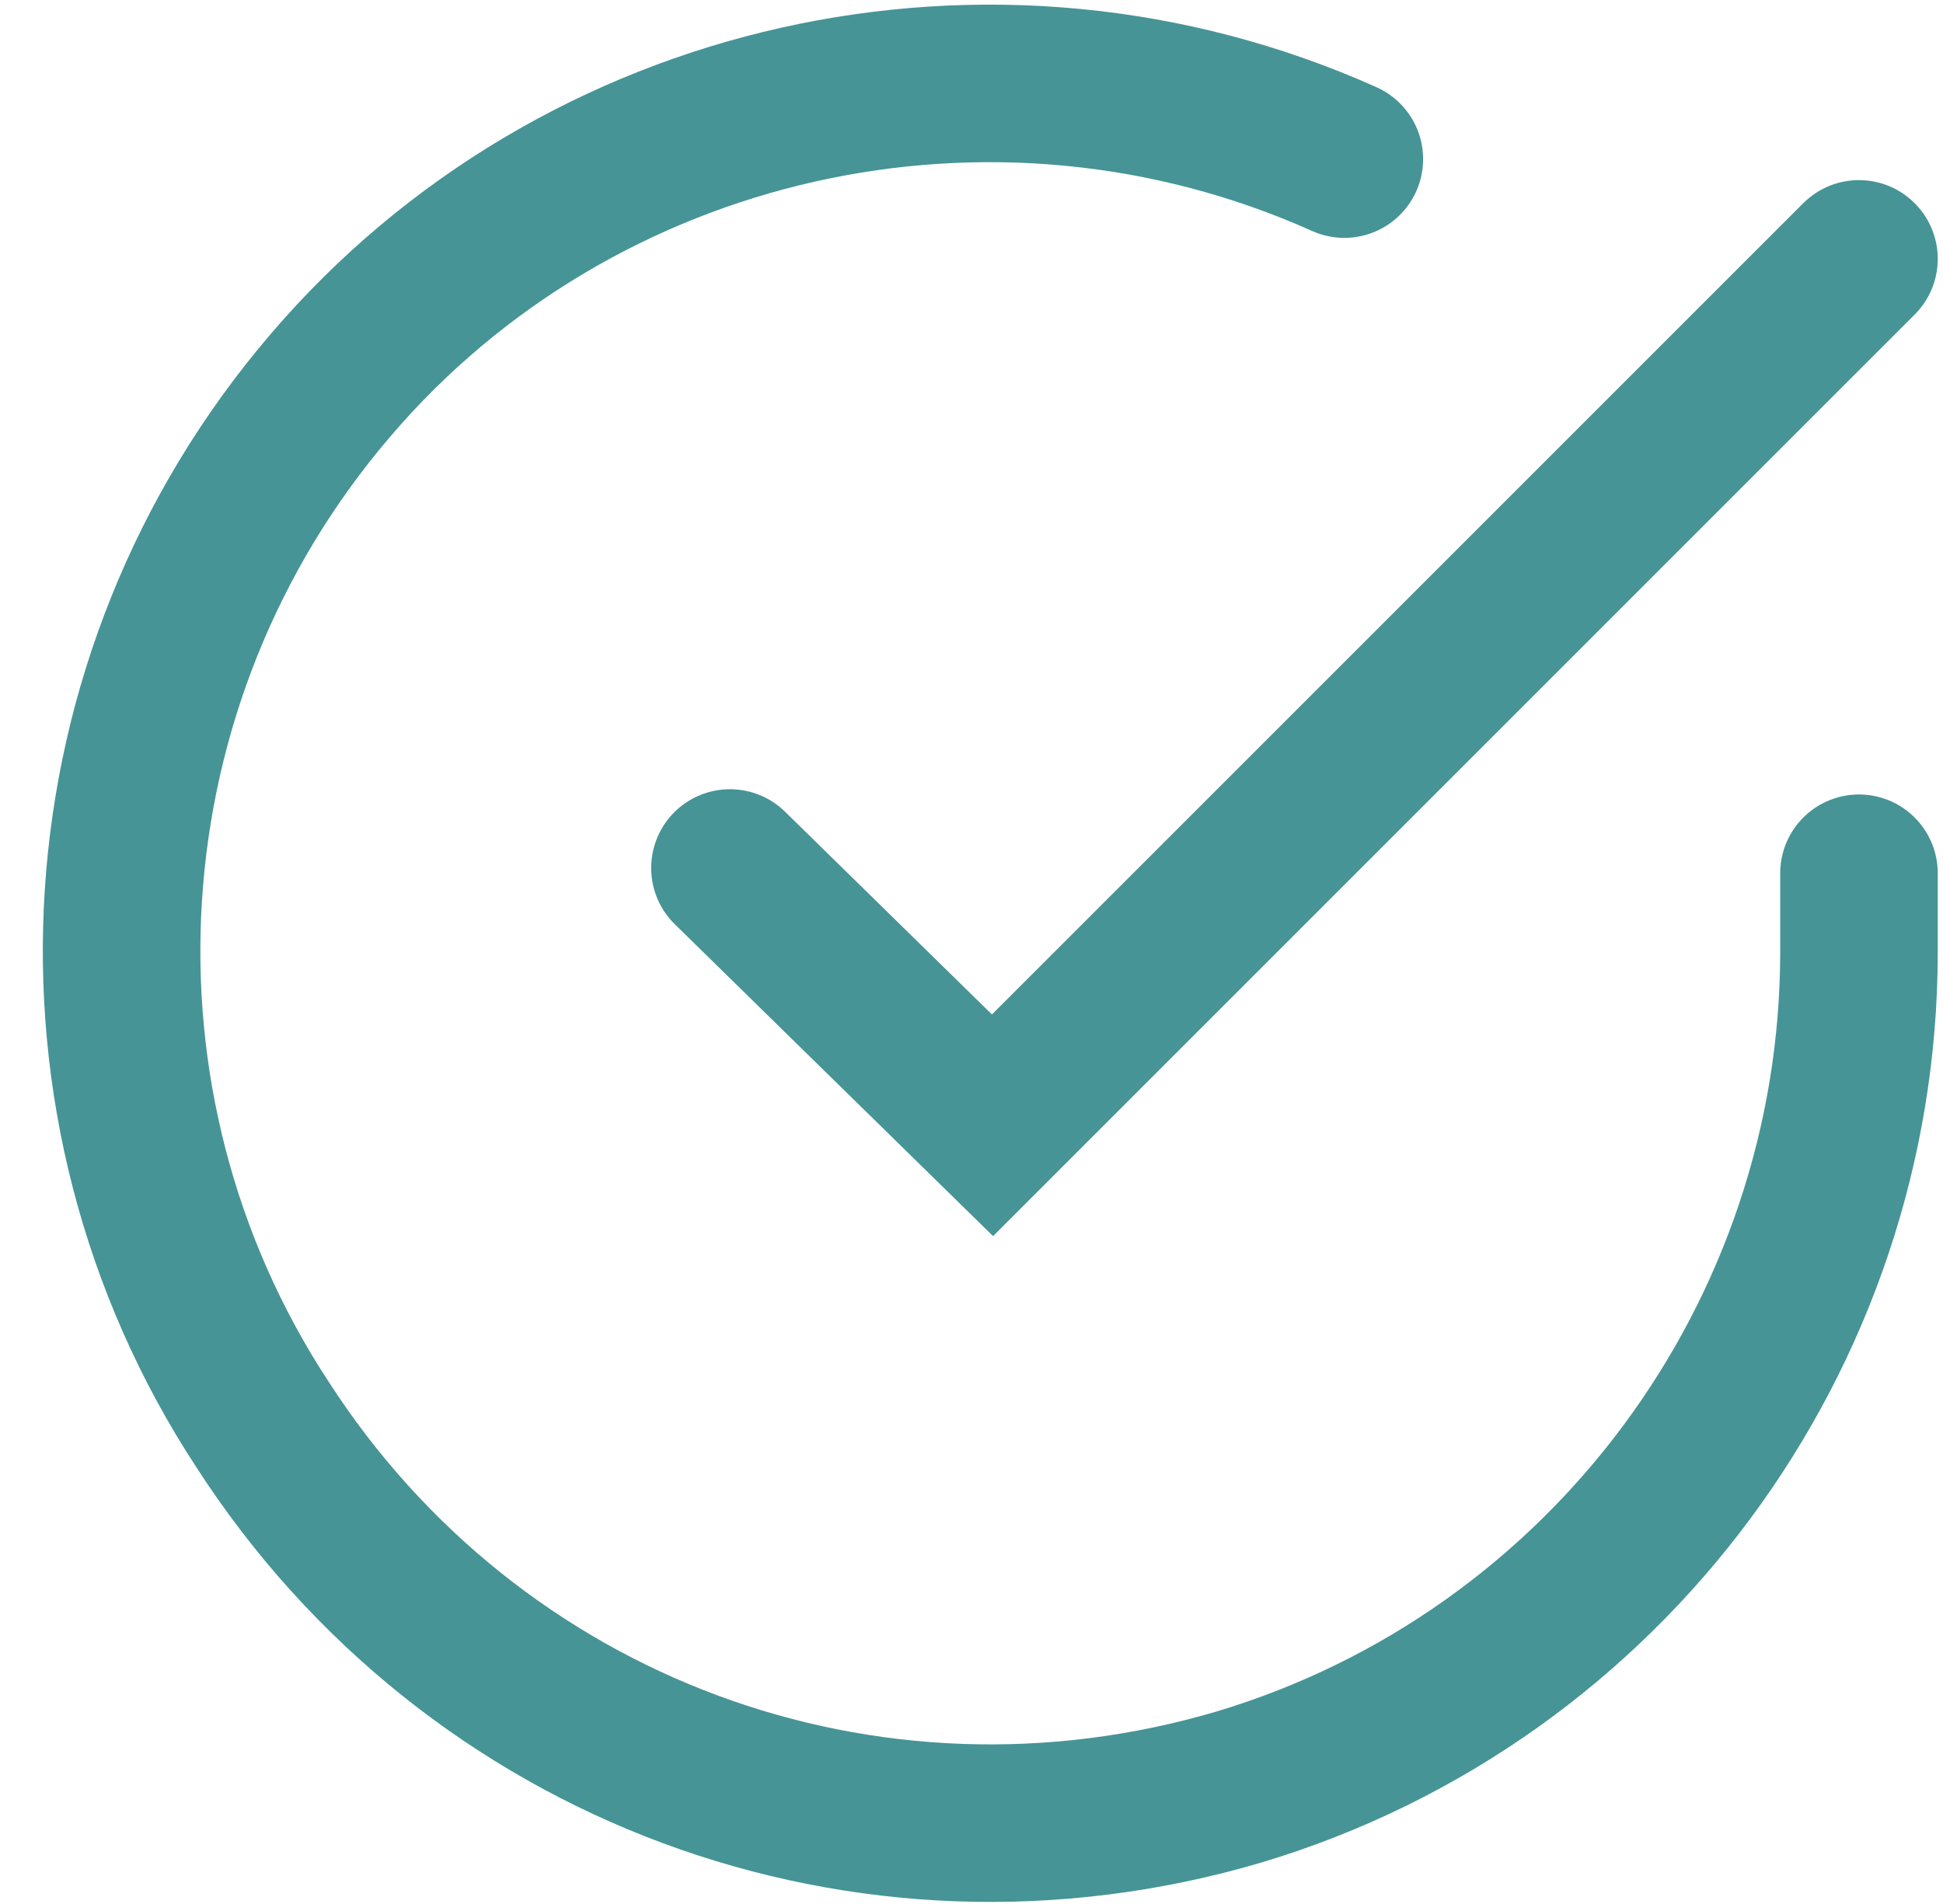
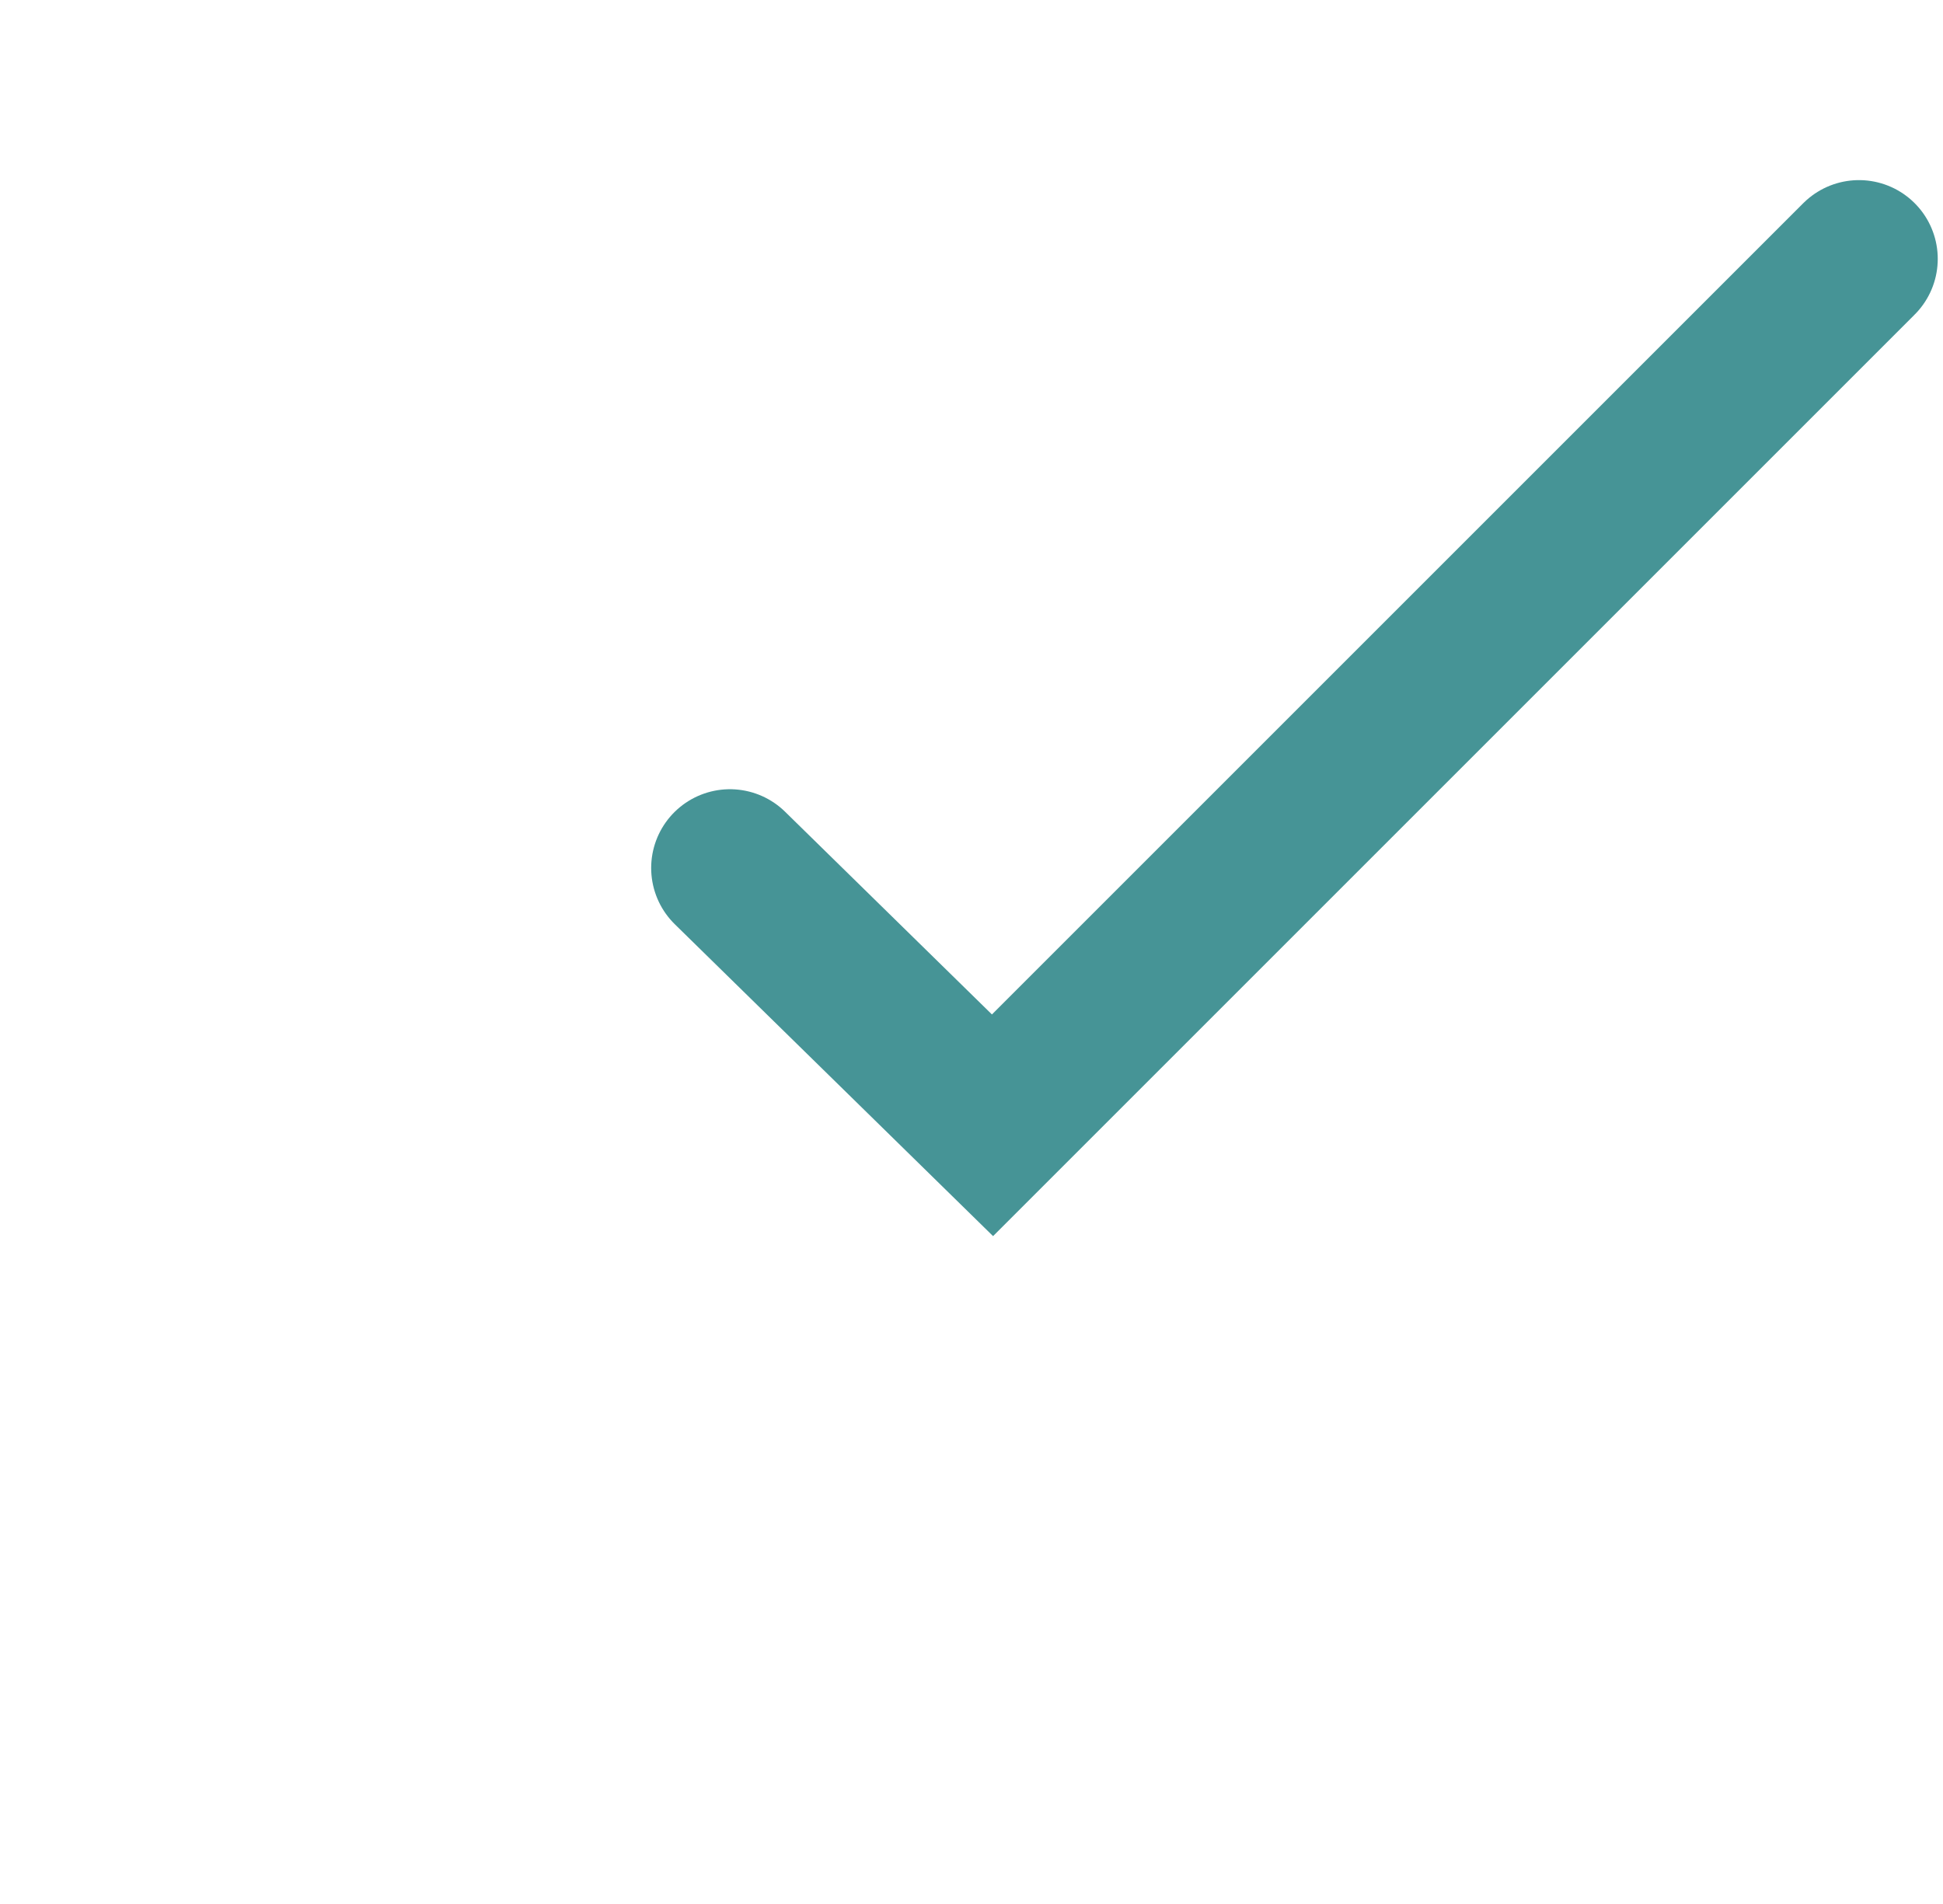
<svg xmlns="http://www.w3.org/2000/svg" version="1.2" viewBox="0 0 37 36" width="50" height="49">
  <title>coche_verde</title>
  <style>
		.s0 { fill: none;stroke: #469496;stroke-linecap: round;stroke-miterlimit:100;stroke-width: 3 } 
	</style>
  <g id="Icon feather-check-circle">
-     <path id="Tracé 6858" class="s0" d="m35.4 16.5v1.5c0 7.3-4.8 13.8-11.8 15.9-7.1 2.1-14.6-0.7-18.6-6.9-4-6.1-3.5-14.2 1.3-19.8 4.7-5.5 12.6-7.3 19.3-4.3" />
    <path id="Tracé 6859" class="s0" d="m35.4 4.8l-16.5 16.5-5-4.9" />
  </g>
</svg>